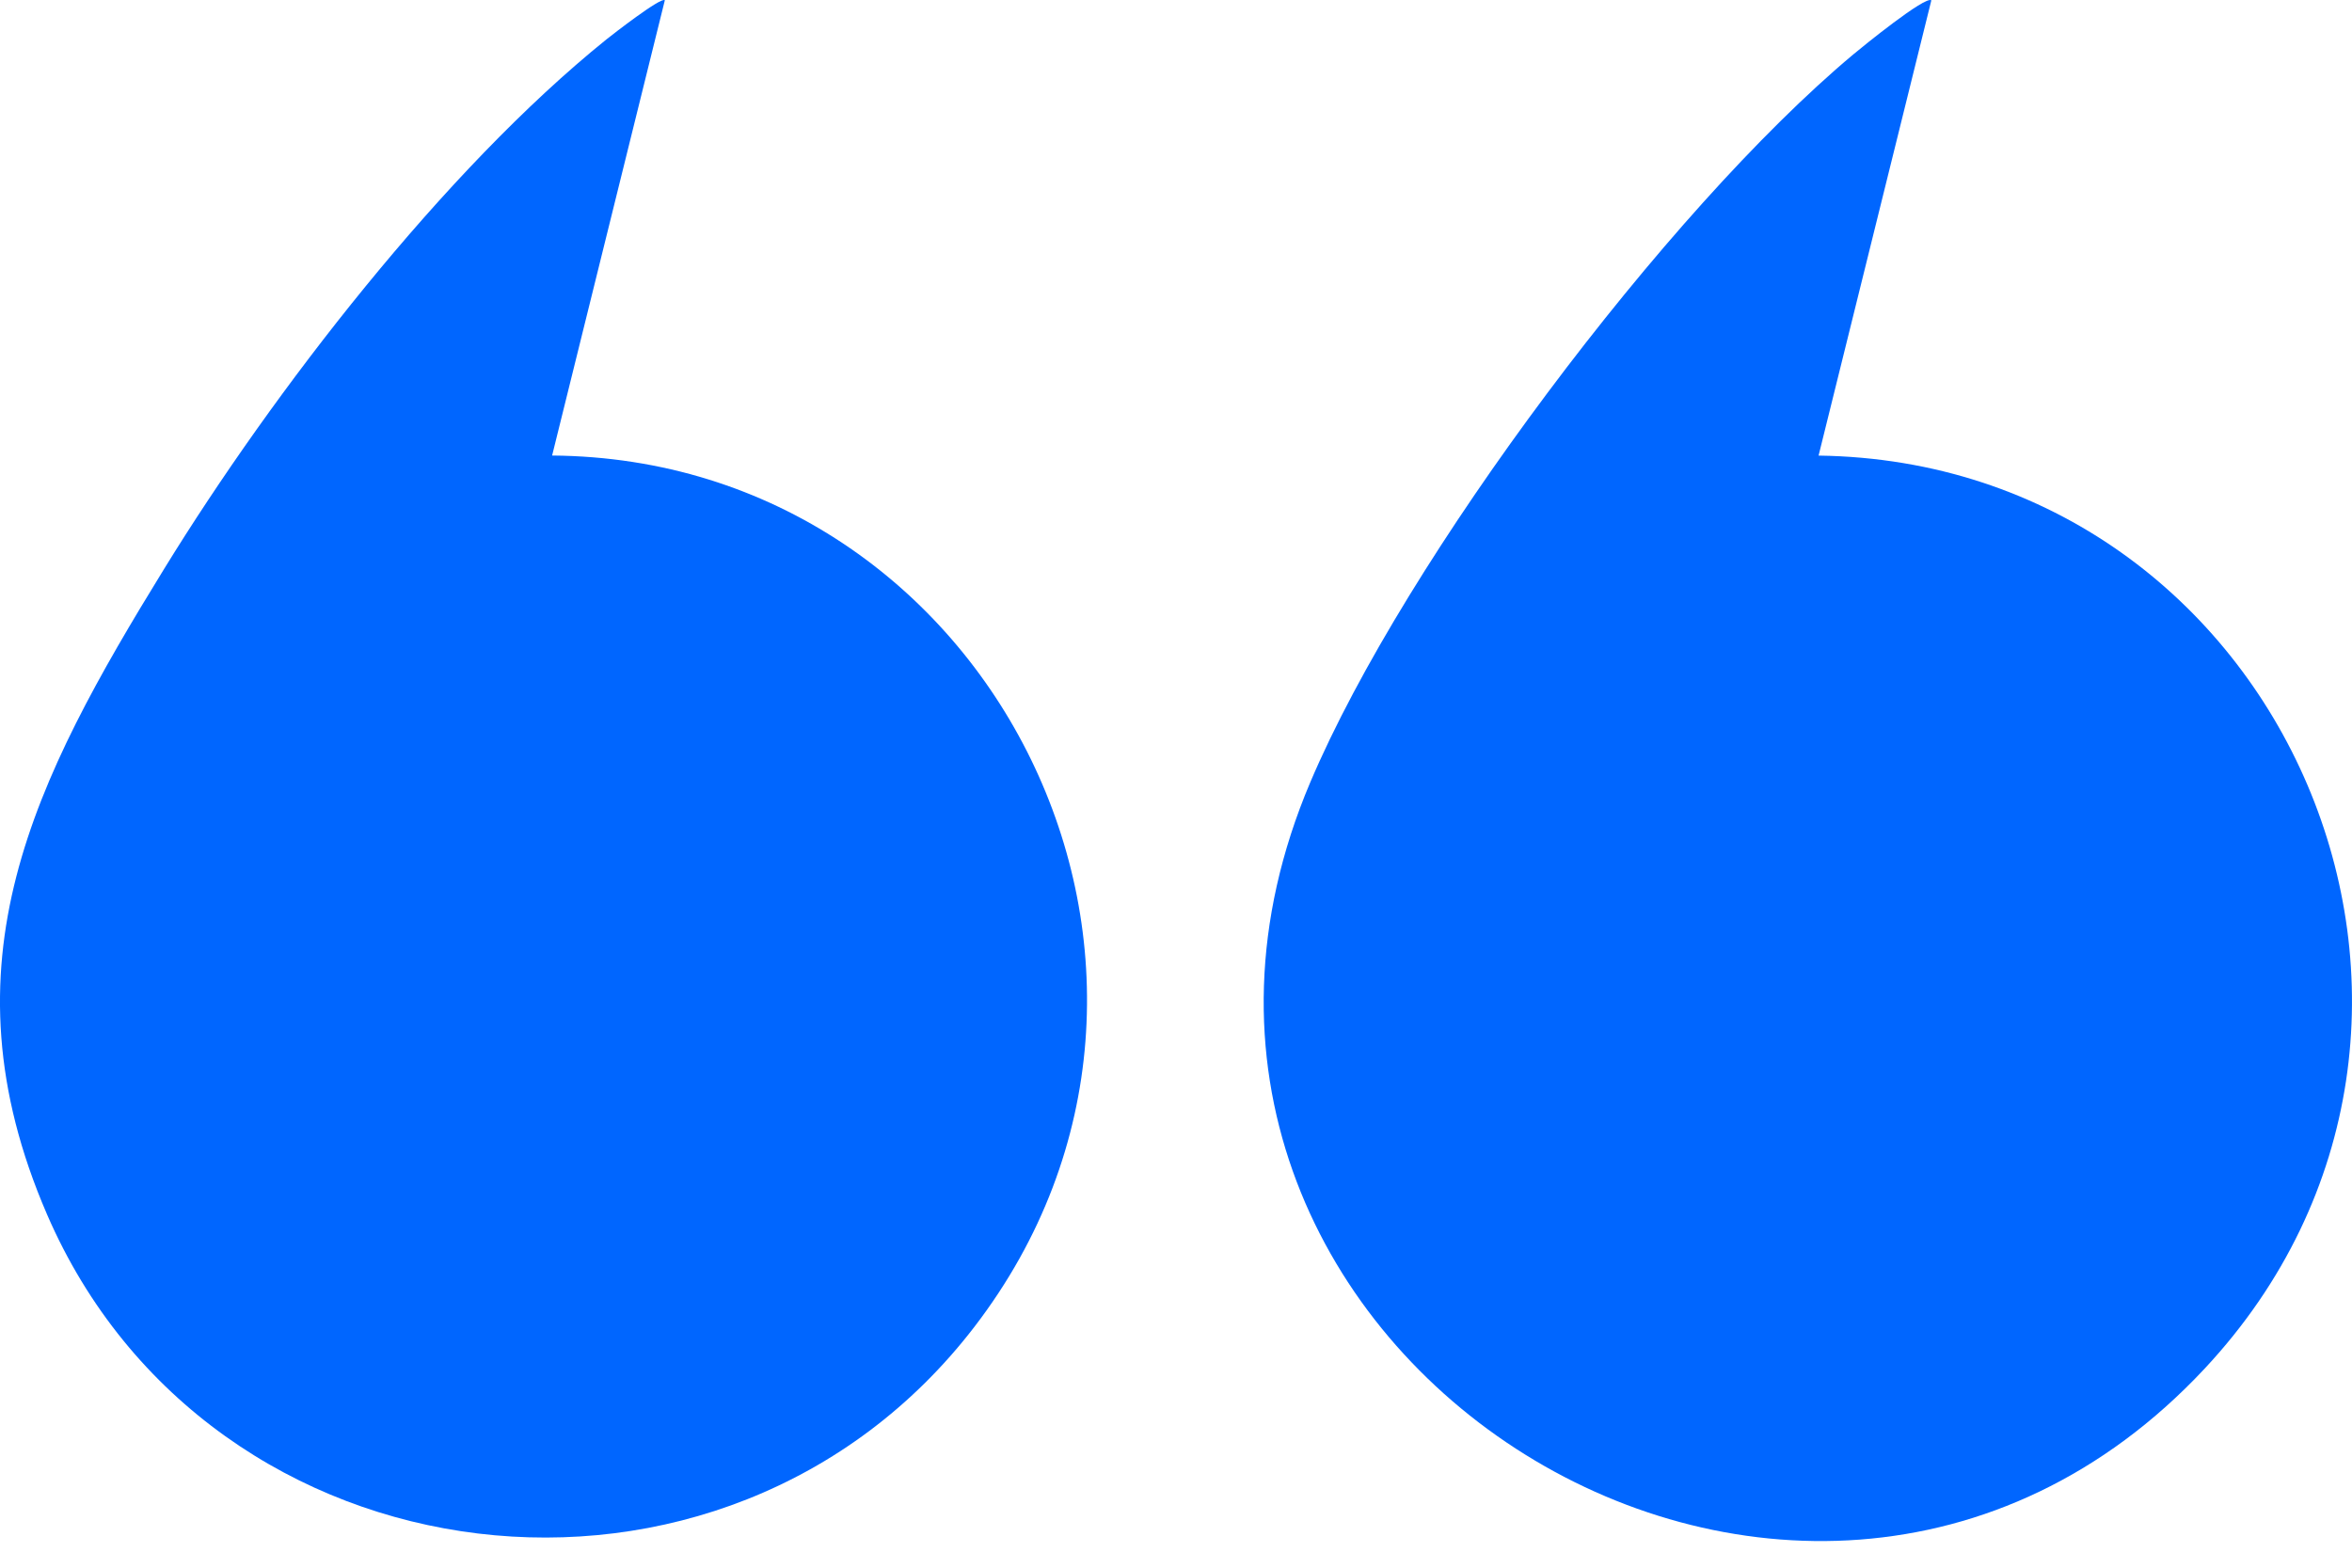
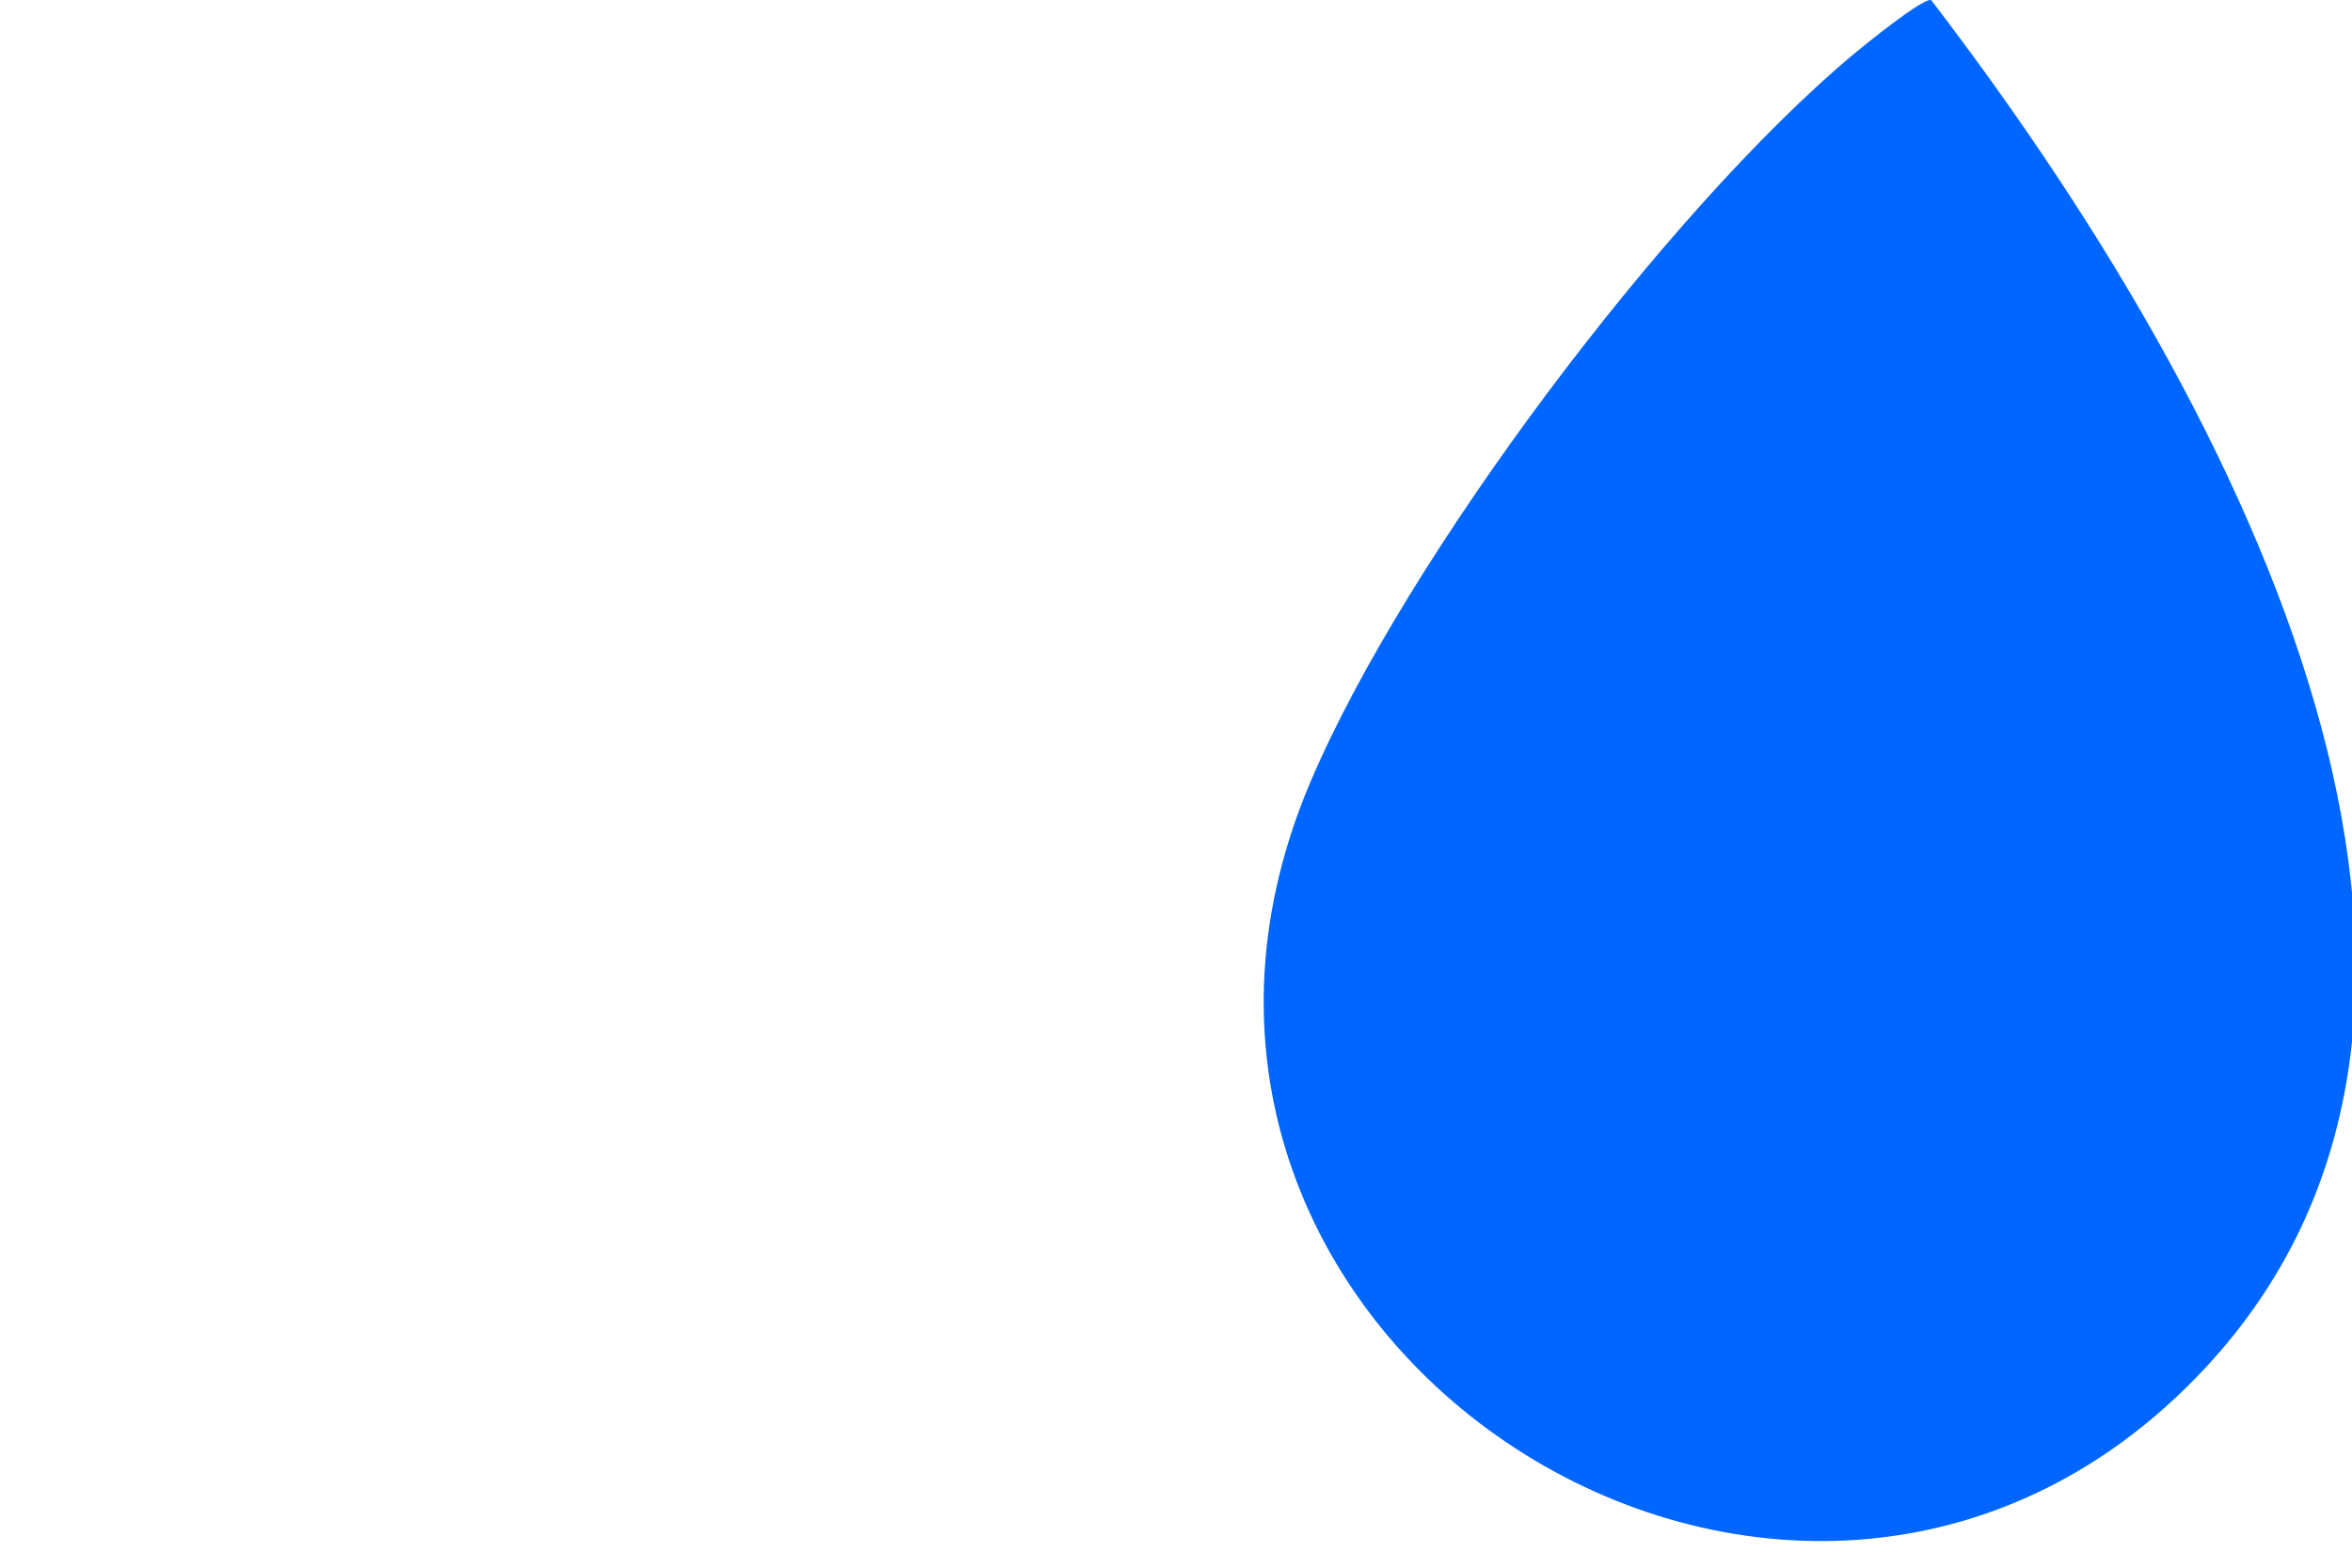
<svg xmlns="http://www.w3.org/2000/svg" width="39" height="26" viewBox="0 0 39 26" fill="none">
-   <path d="M11.024 0.004L9.155 7.555C16.479 7.61 20.671 16.126 16.159 22.003C12.018 27.401 3.473 26.374 0.779 20.139C-1.018 15.981 0.572 12.93 2.724 9.431C4.535 6.487 7.368 2.819 10.056 0.653C10.153 0.575 10.967 -0.058 11.024 0.004Z" fill="#0066FF" />
-   <path d="M32.025 0.005L30.155 7.556C37.885 7.661 41.906 16.968 36.558 22.697C29.799 29.935 17.796 22.241 21.727 12.973C23.302 9.262 27.636 3.492 30.73 0.903C30.886 0.772 31.926 -0.073 32.025 0.005H32.025Z" fill="#0066FF" />
+   <path d="M32.025 0.005C37.885 7.661 41.906 16.968 36.558 22.697C29.799 29.935 17.796 22.241 21.727 12.973C23.302 9.262 27.636 3.492 30.73 0.903C30.886 0.772 31.926 -0.073 32.025 0.005H32.025Z" fill="#0066FF" />
</svg>